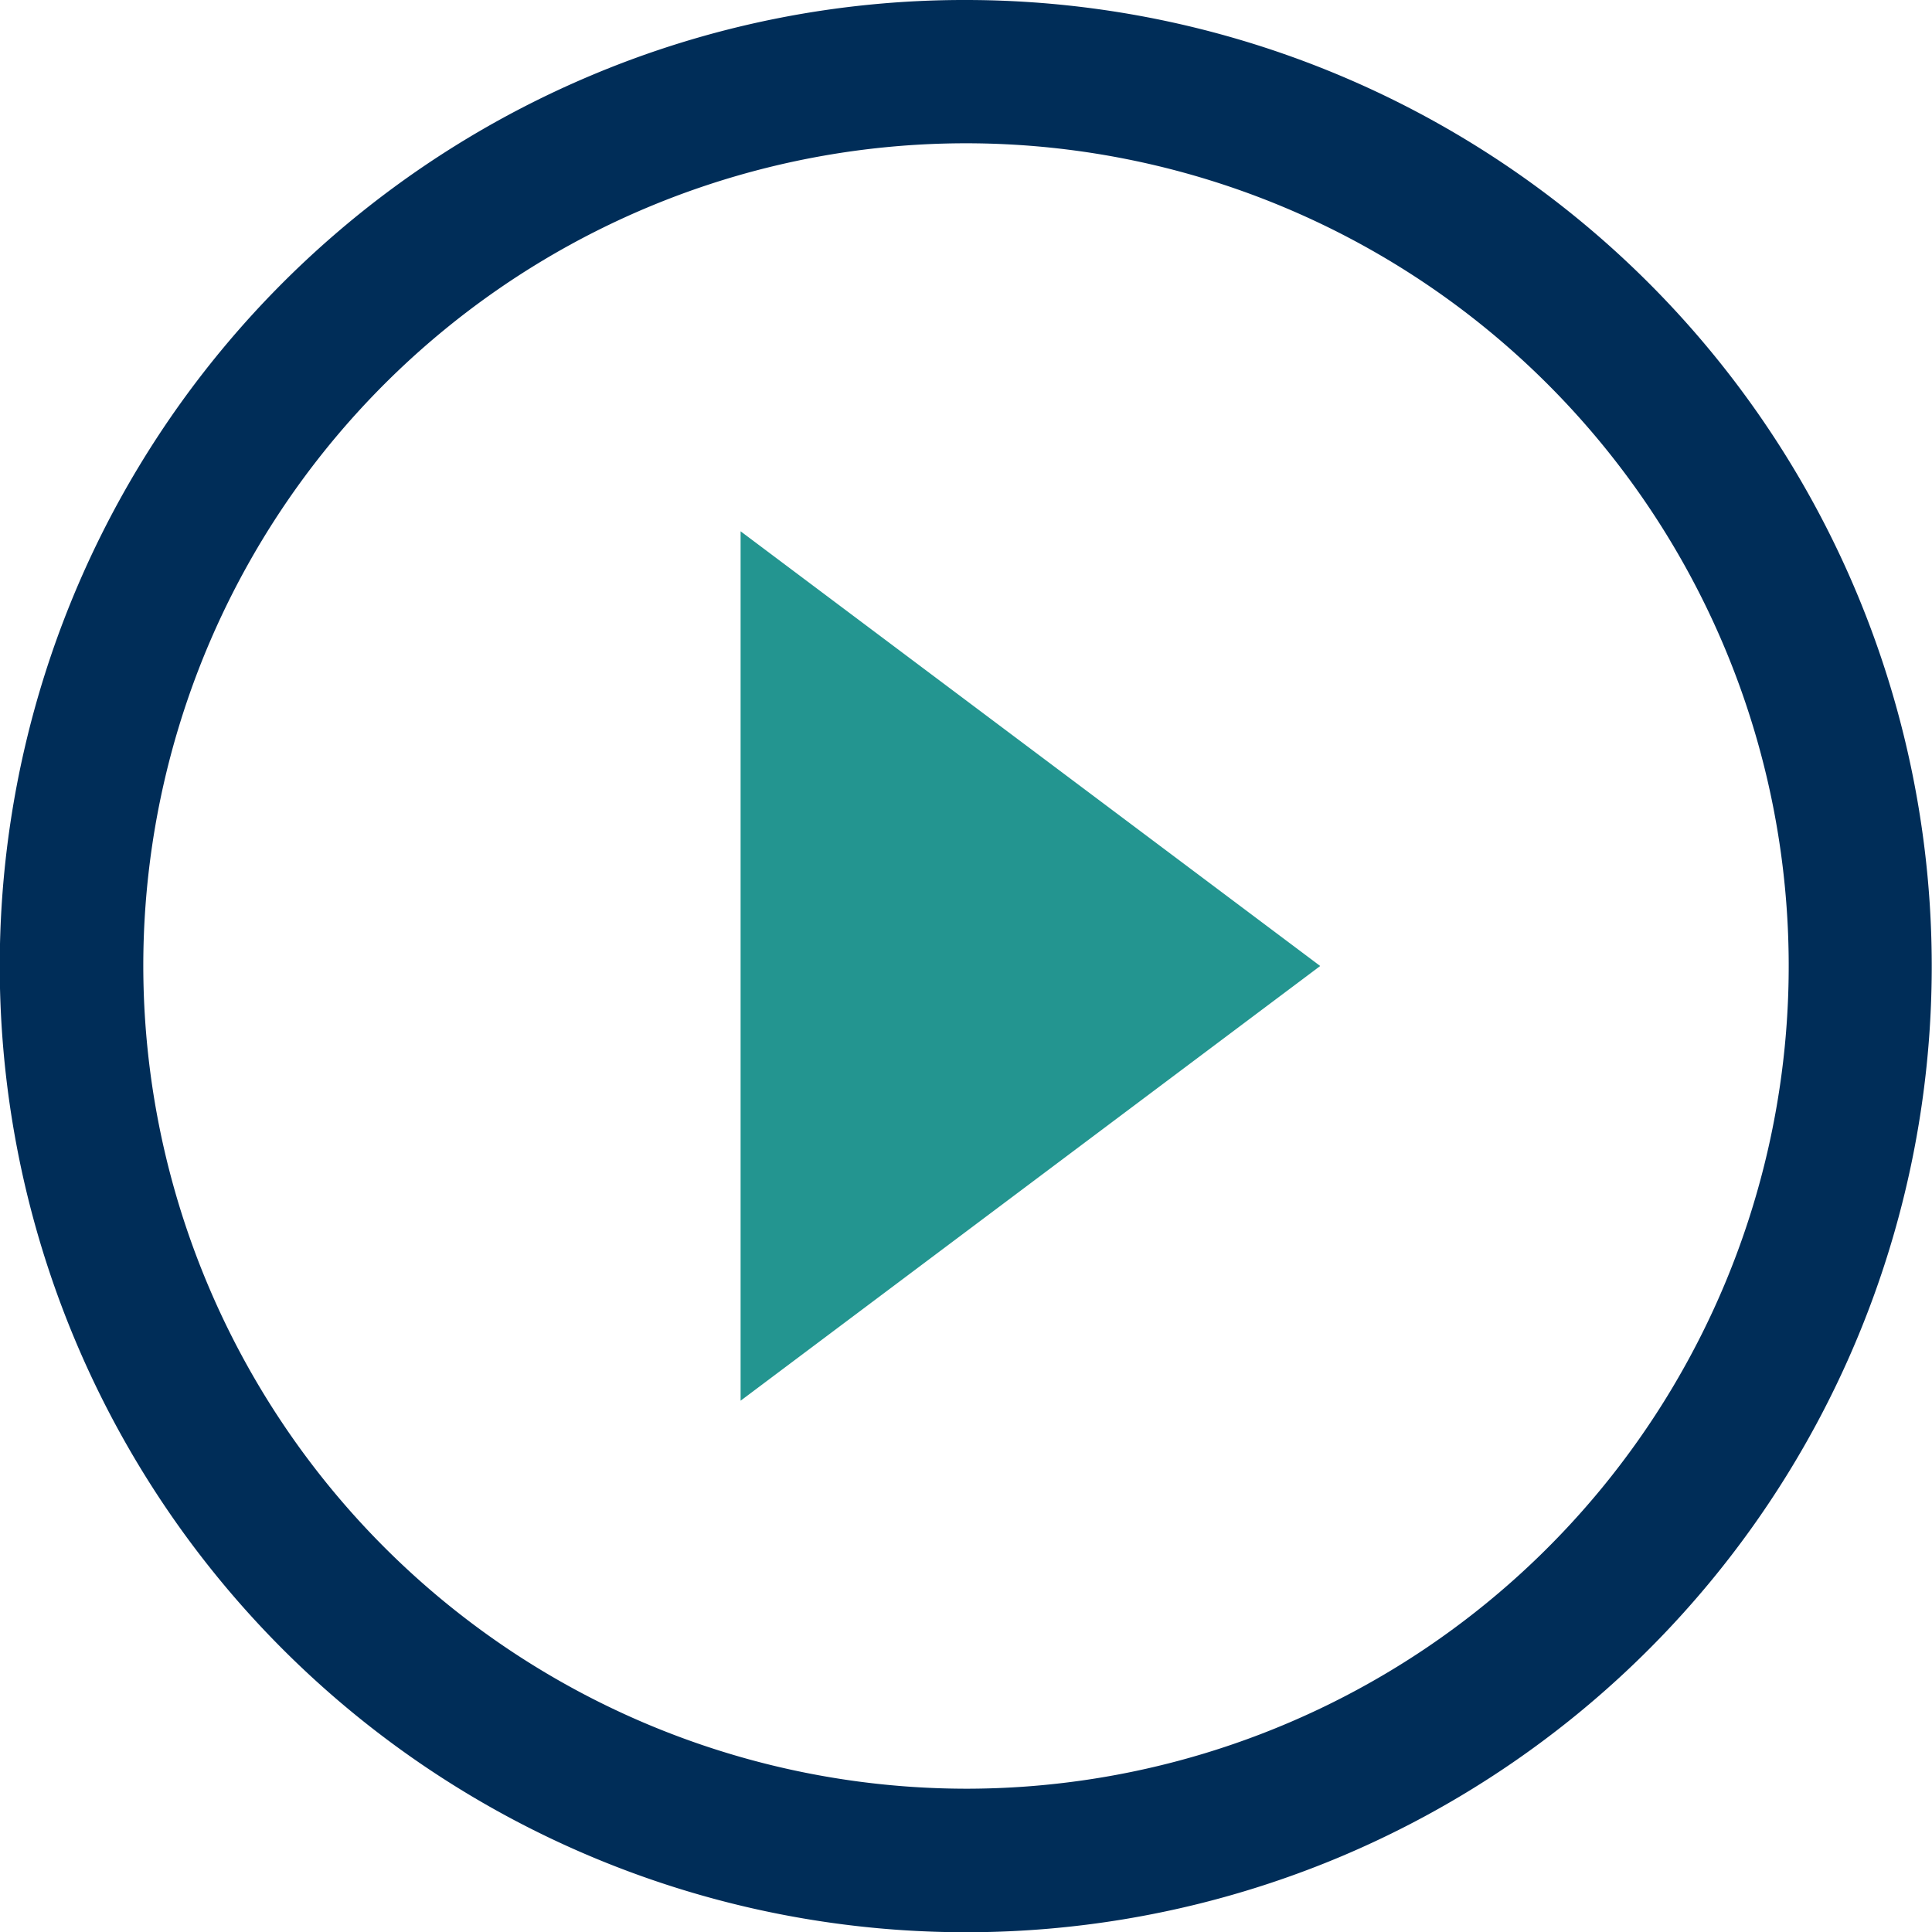
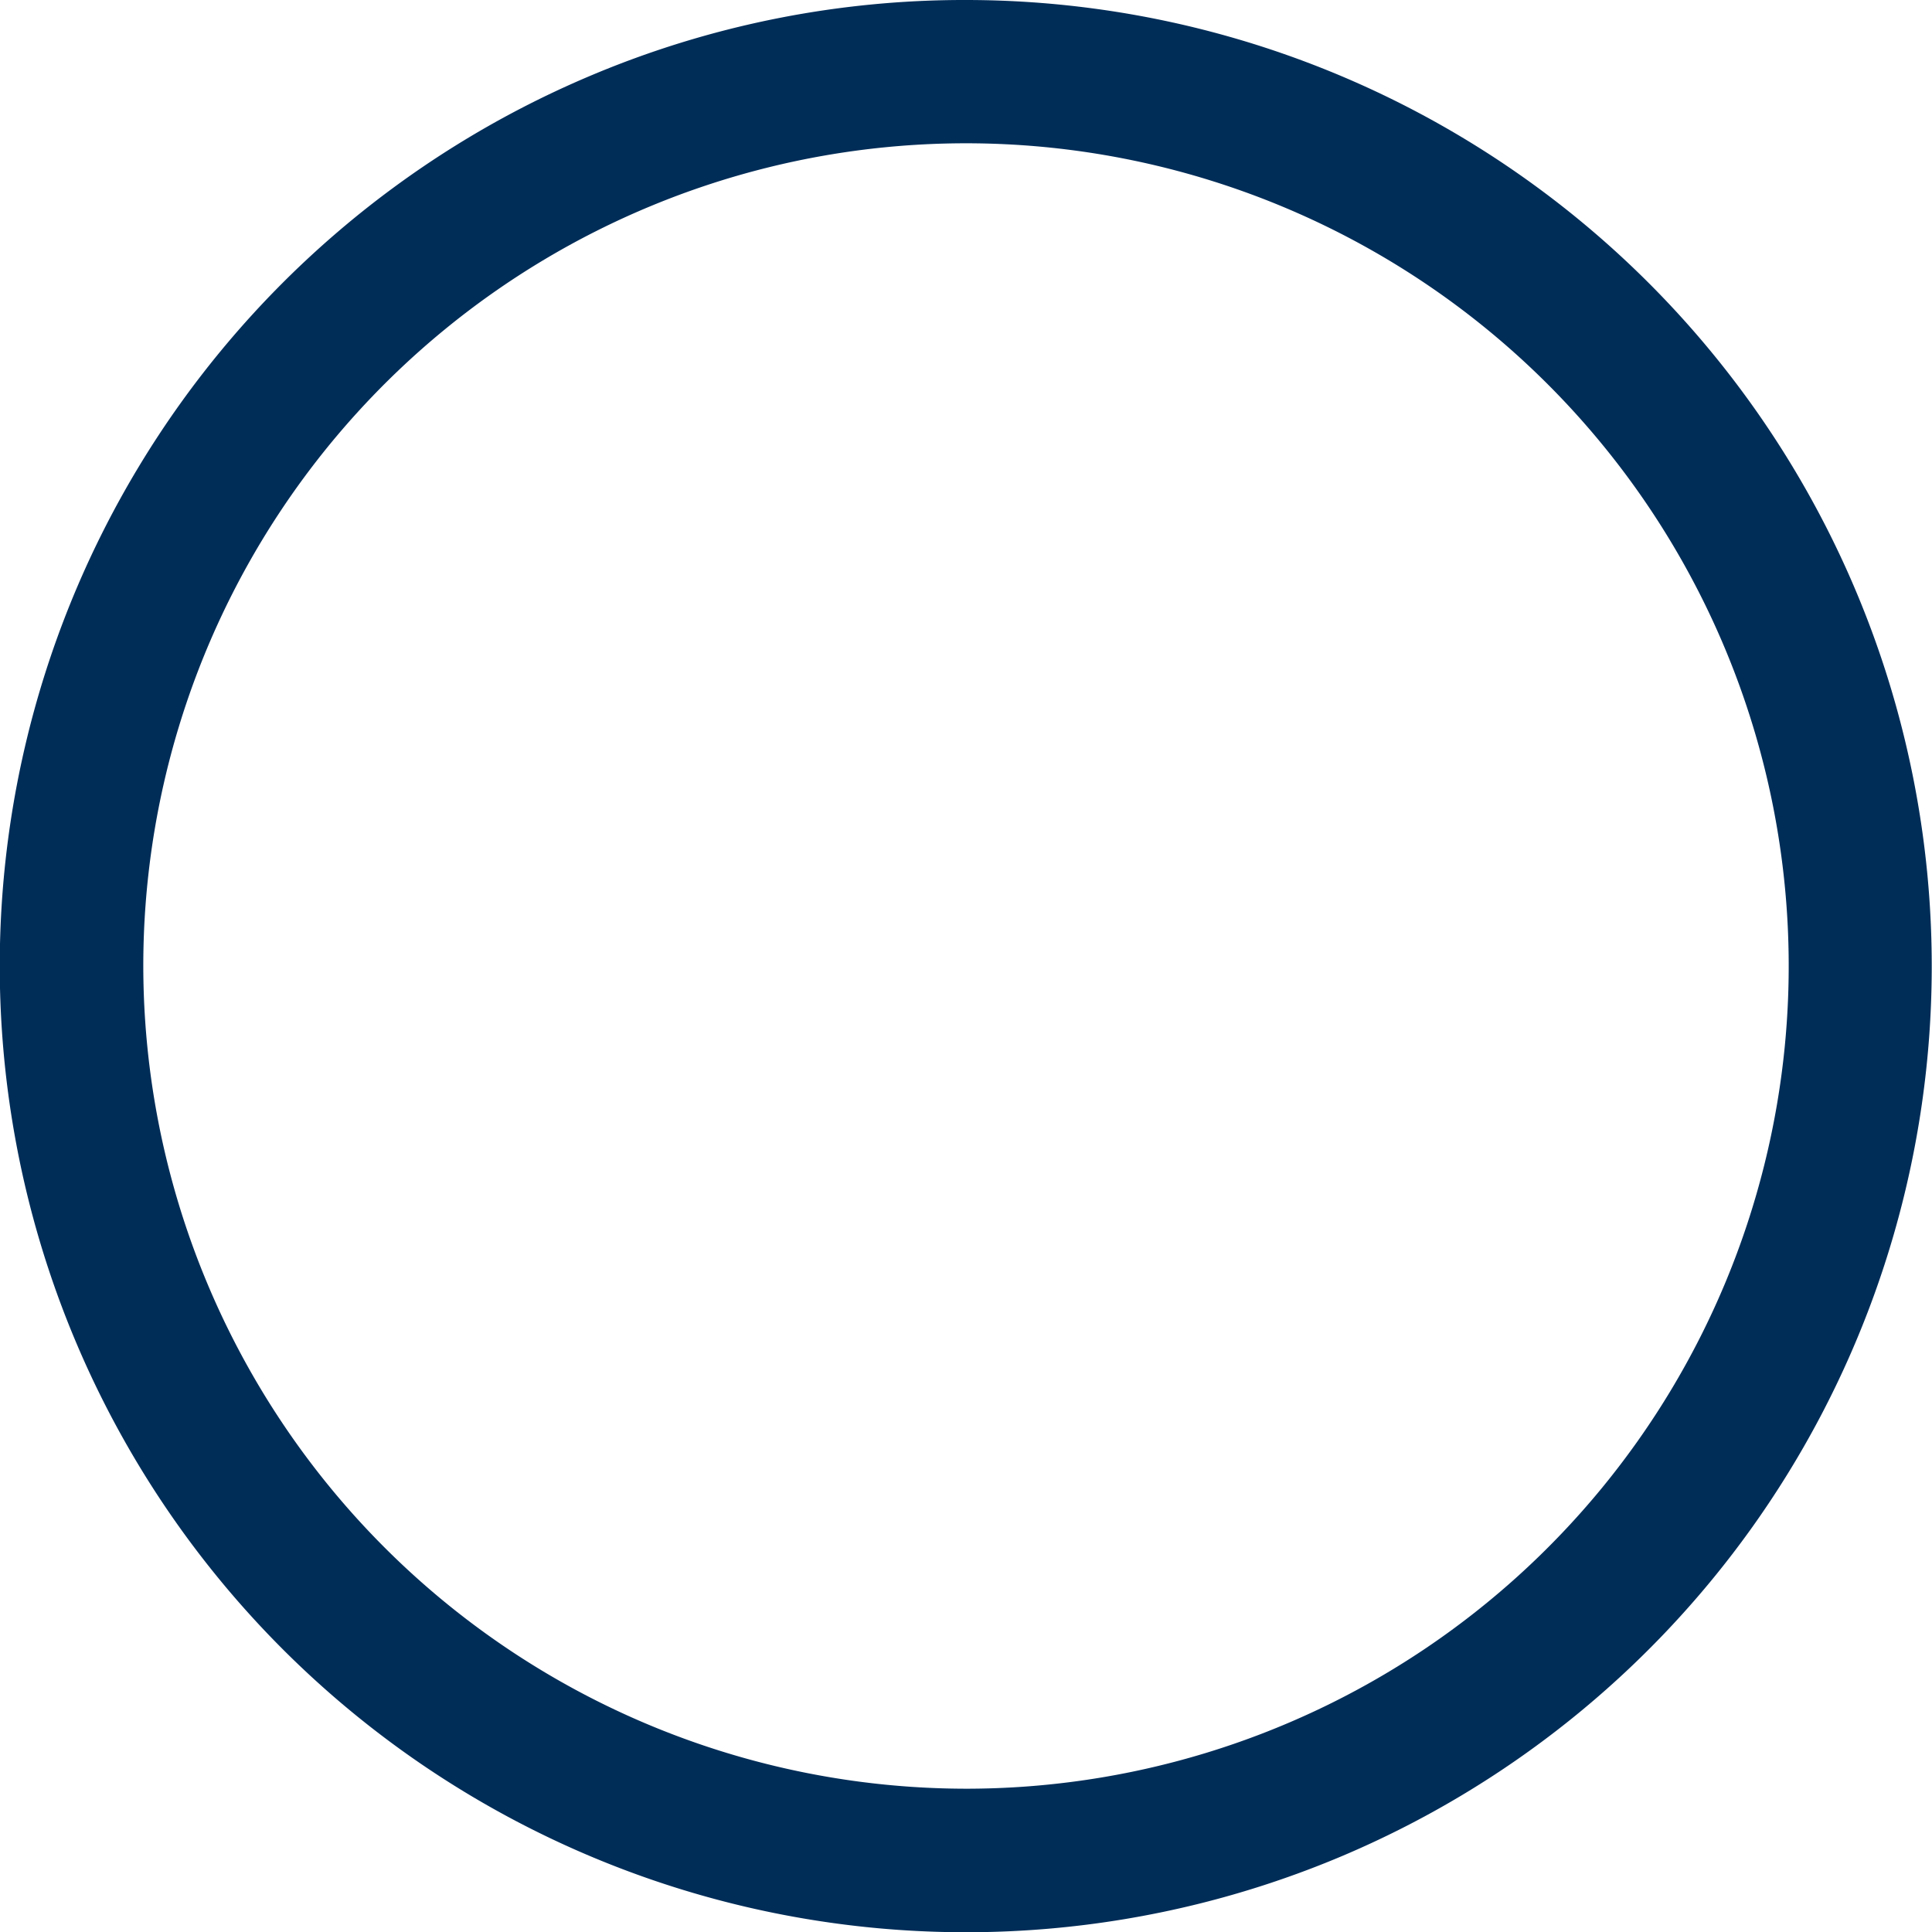
<svg xmlns="http://www.w3.org/2000/svg" width="60" height="60" viewBox="0 0 60 60">
  <g id="play" transform="translate(-1.5 -1.5)">
    <path id="Trazado_826" data-name="Trazado 826" d="M31.5,1.5A30.007,30.007,0,0,1,43.178,59.142,30.007,30.007,0,0,1,19.822,3.858,29.814,29.814,0,0,1,31.5,1.5Zm0,55.55A25.55,25.55,0,1,0,5.95,31.5,25.579,25.579,0,0,0,31.5,57.05Z" transform="translate(0 0)" fill="#002D58" />
-     <path id="Icon_material-play-circle-outline" data-name="Icon material-play-circle-outline" d="M27,46.5,45,33,27,19.5Z" transform="translate(-2.5 -1.5)" fill="#239590" />
  </g>
</svg>